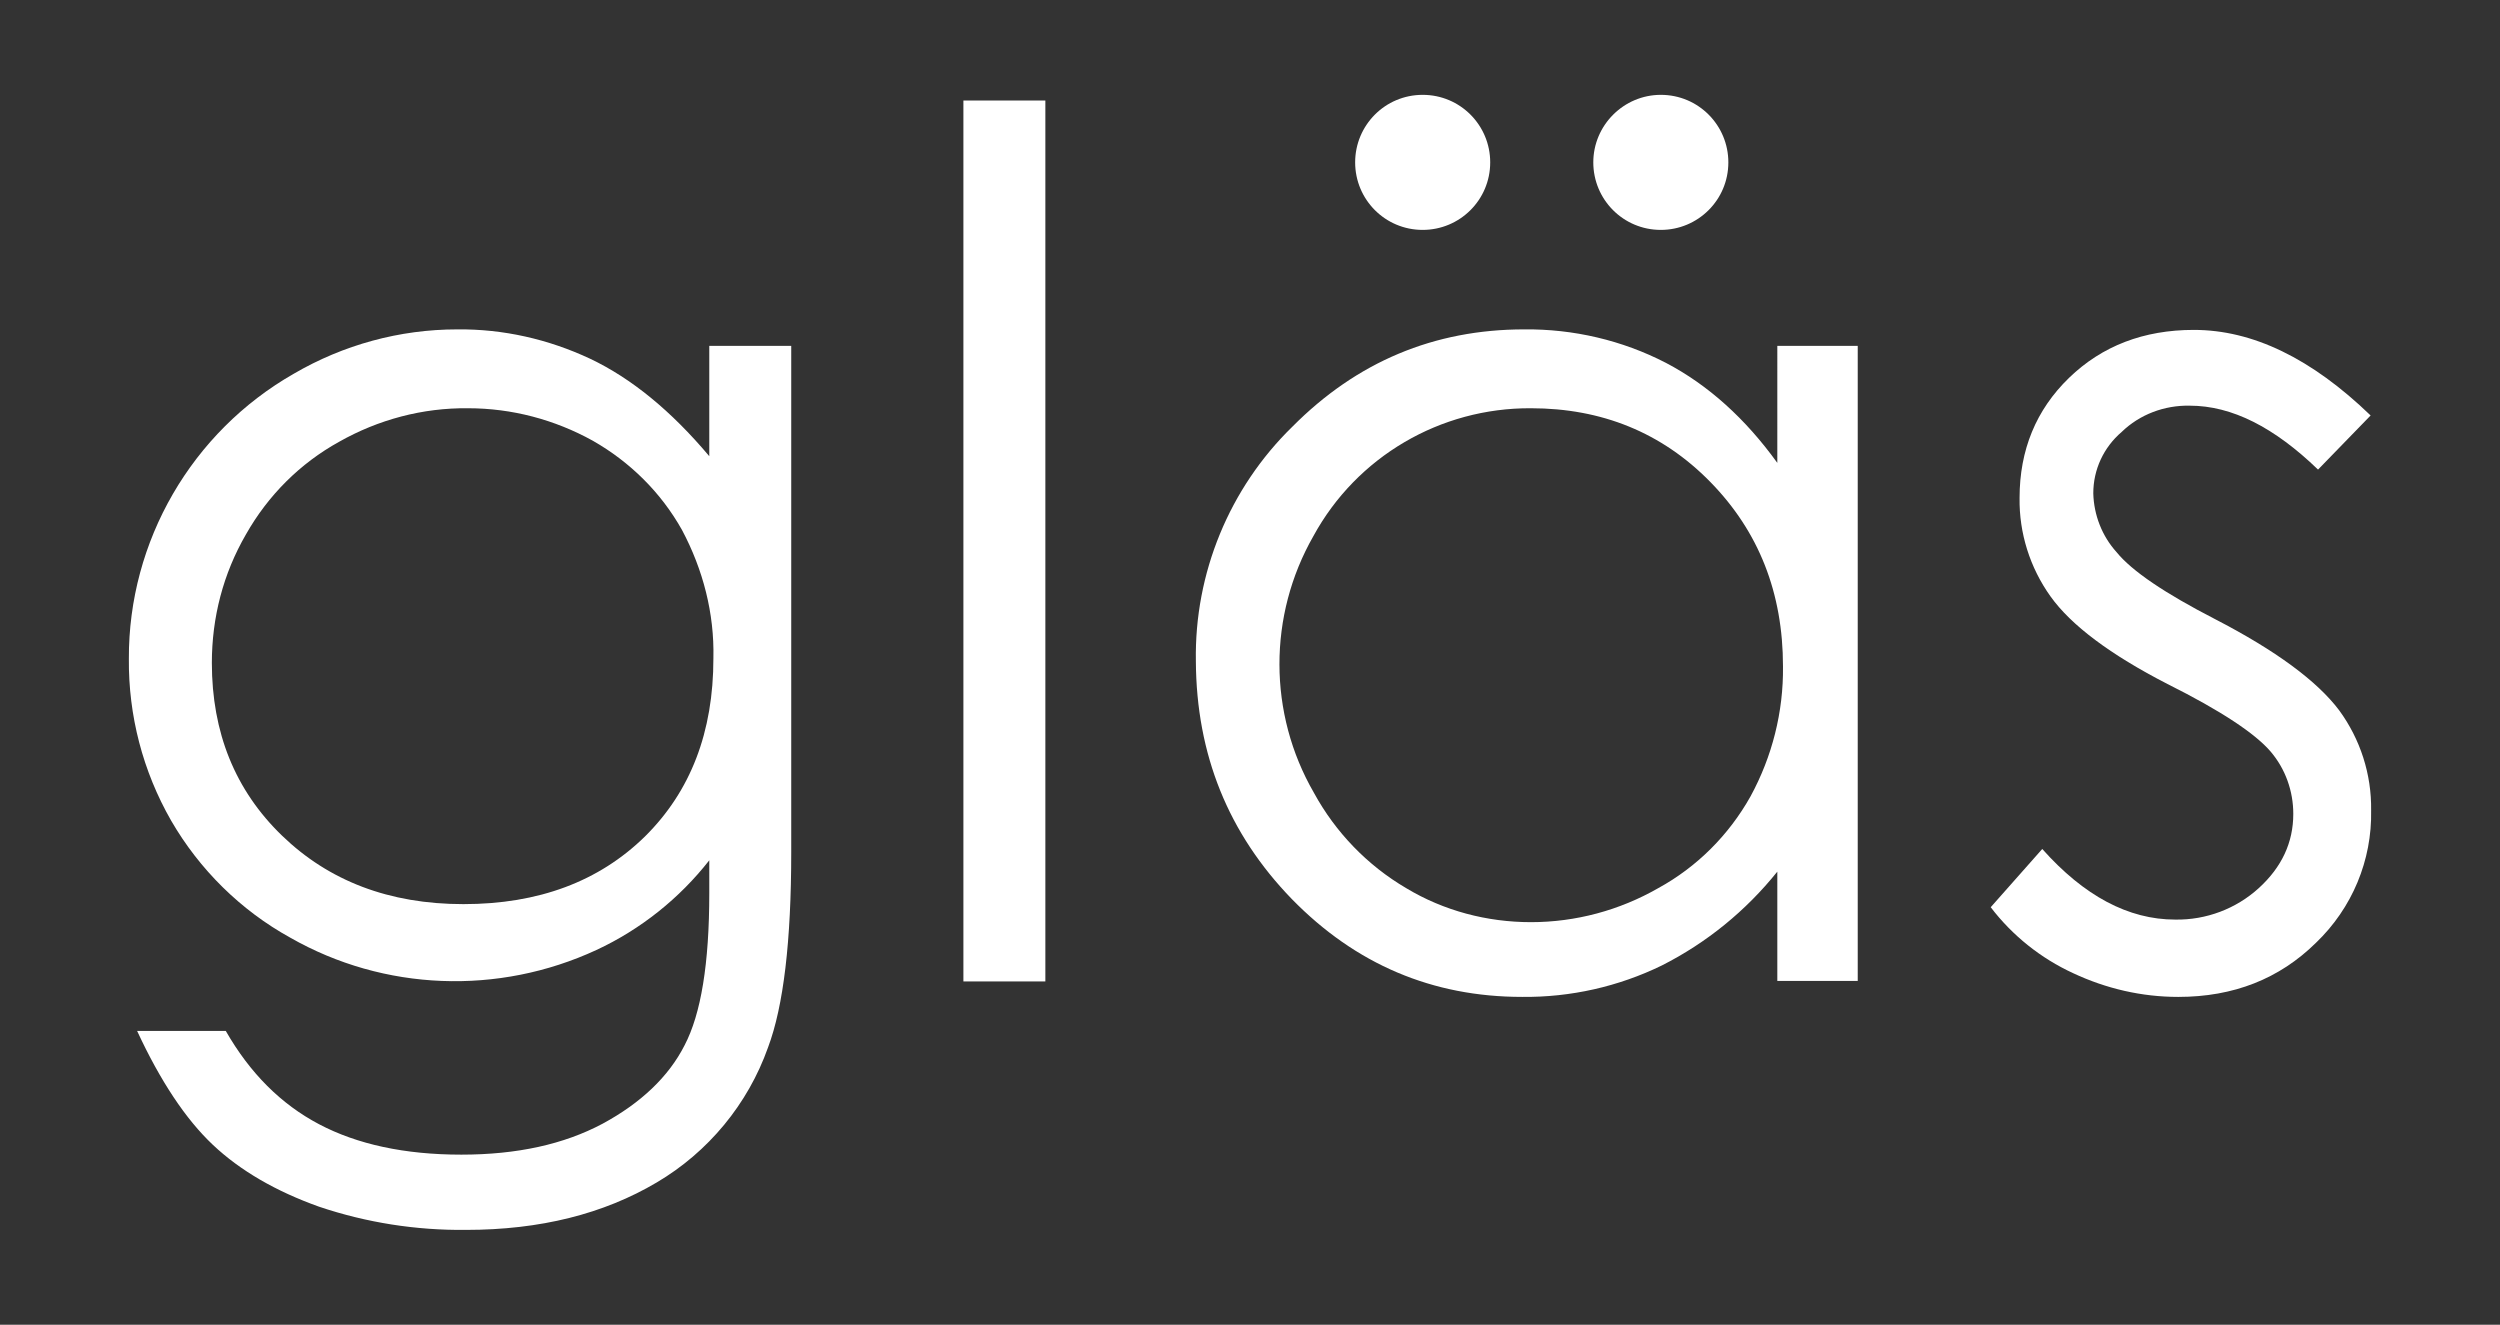
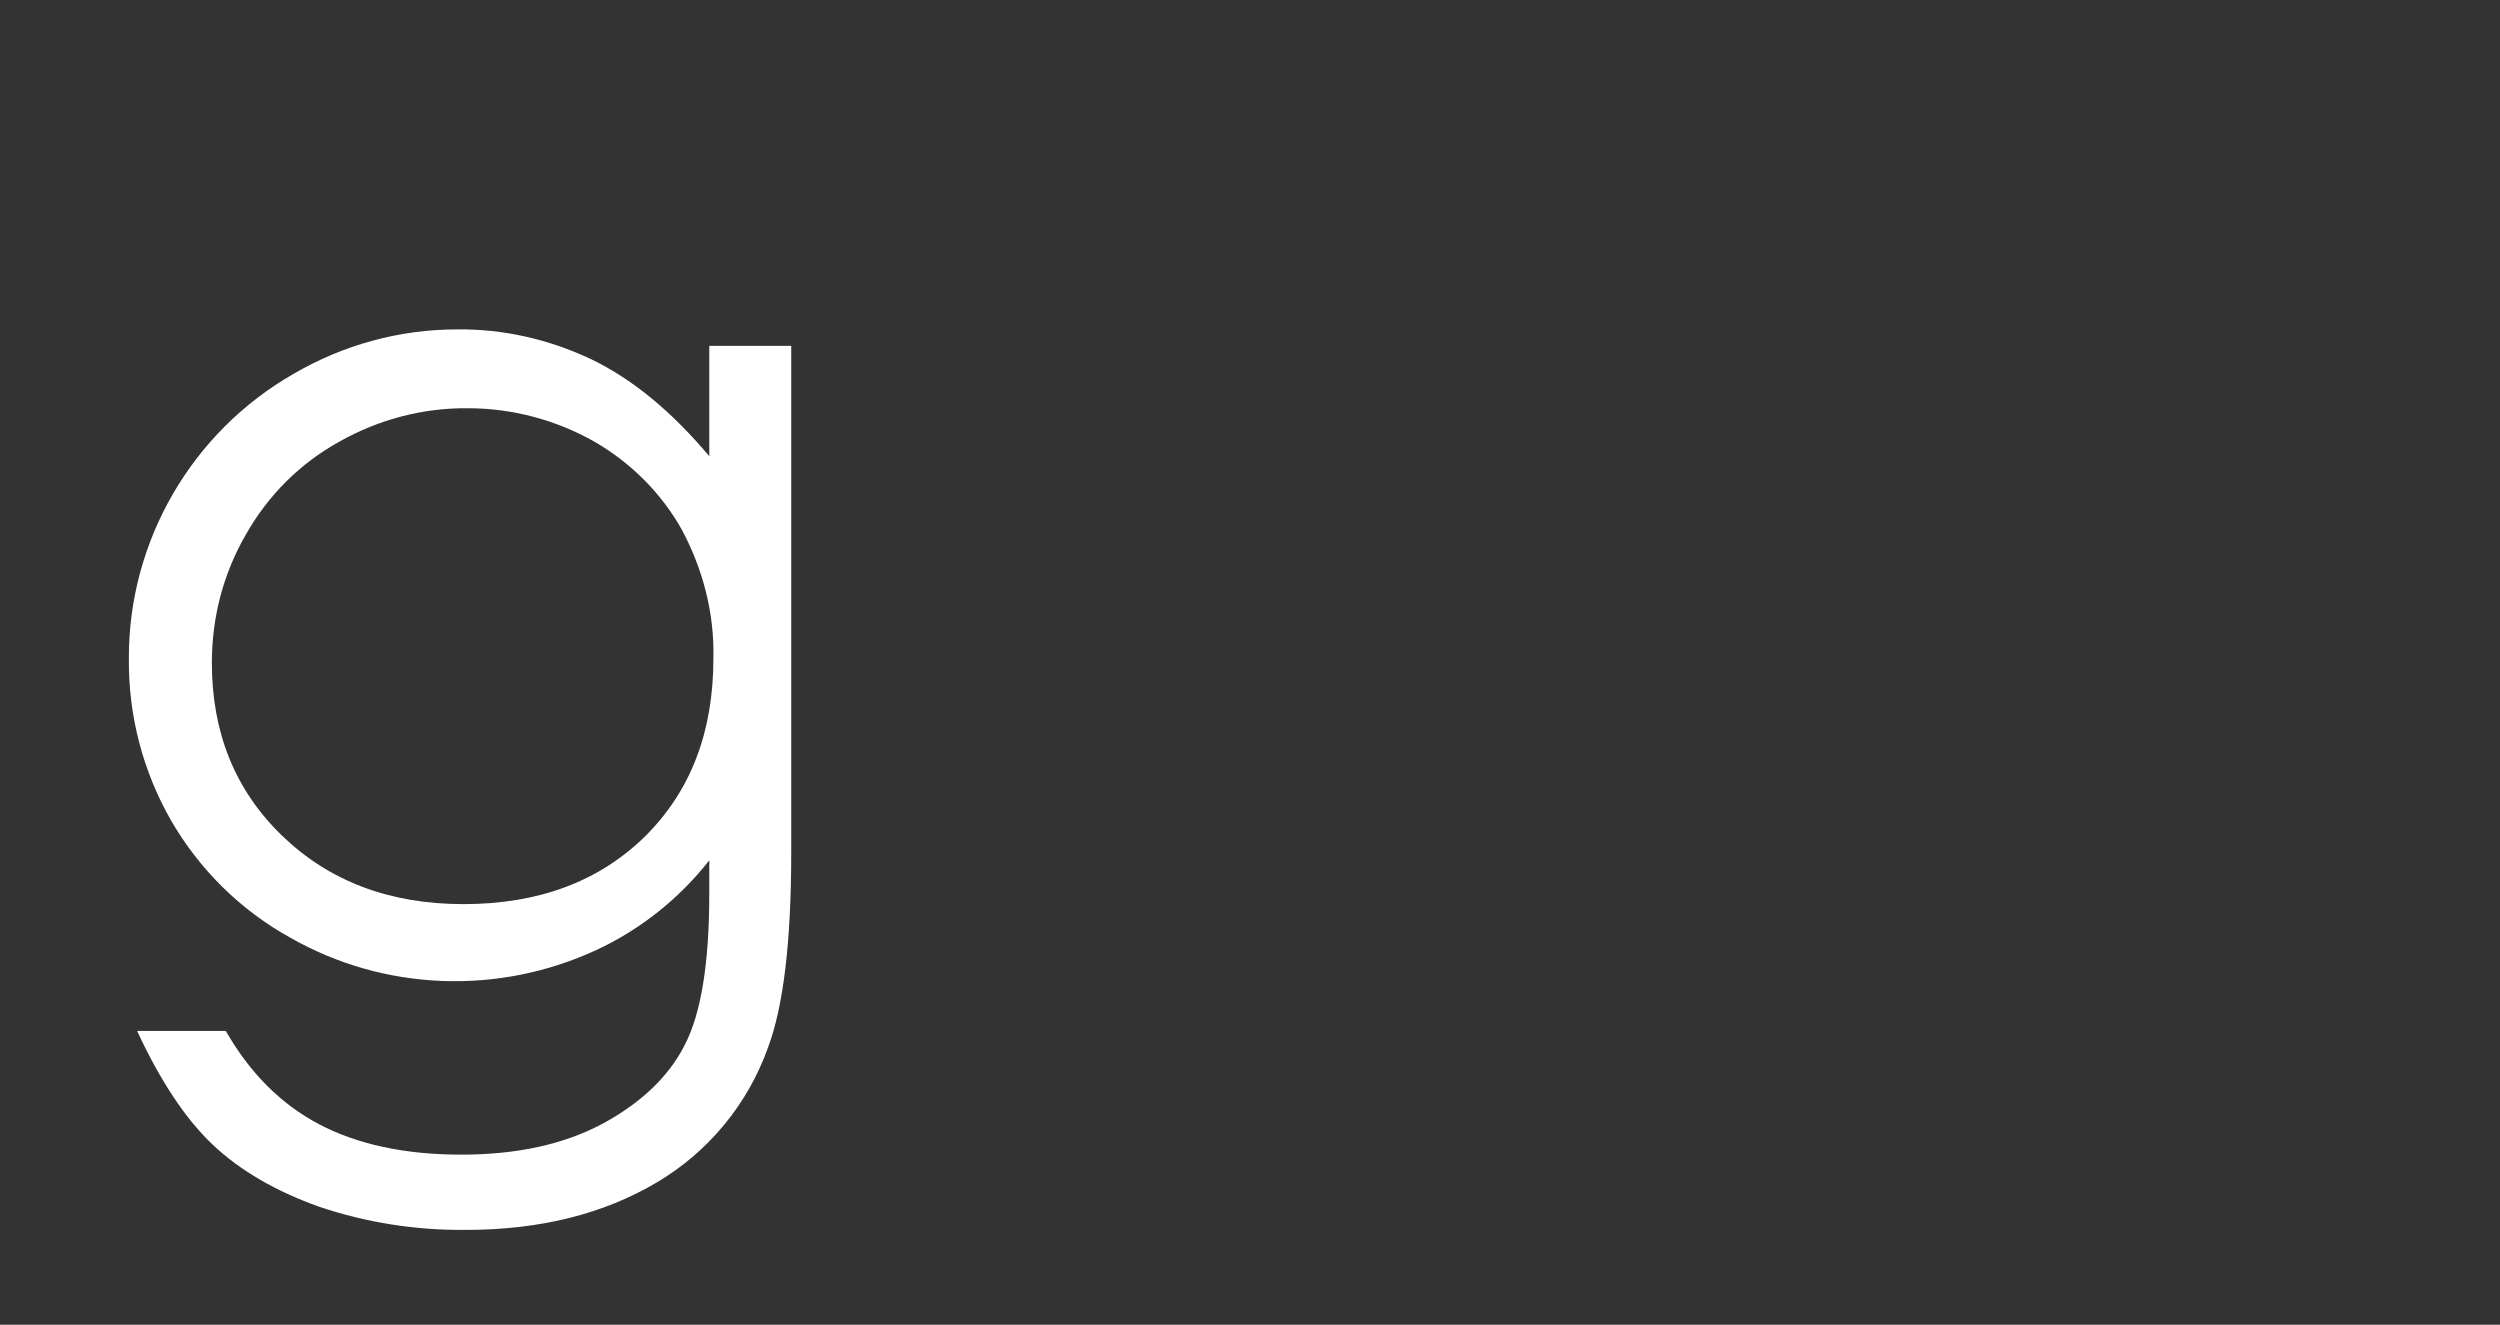
<svg xmlns="http://www.w3.org/2000/svg" version="1.1" id="Layer_1" x="0px" y="0px" viewBox="0 0 485 257" style="enable-background:new 0 0 485 257;" xml:space="preserve">
  <rect x="0" y="0" width="485" height="257" fill="#333333" stroke="none" />
  <style type="text/css">
	.st0{fill:#FFFFFF;}
</style>
  <title>Artboard 11</title>
  <path class="st0" d="M90.8,79.2c-8.8-0.1-17.4,2.2-25,6.5c-7.6,4.2-13.8,10.4-18.1,18c-4.4,7.6-6.6,16.1-6.6,24.9  c0,13.5,4.5,24.7,13.6,33.5s20.8,13.3,35.2,13.3c14.6,0,26.3-4.4,35.2-13.1c8.9-8.8,13.3-20.3,13.3-34.6c0.2-8.7-2-17.2-6.1-24.9  c-4.1-7.3-10.1-13.2-17.3-17.3C107.6,81.4,99.3,79.2,90.8,79.2L90.8,79.2z M137.6,67.1h15.9v98.2c0,17.3-1.5,29.9-4.5,37.9  c-3.9,11-11.6,20.3-21.6,26.2c-10.3,6.1-22.6,9.2-37,9.2c-9.7,0.1-19.3-1.4-28.5-4.5c-8.4-3-15.3-7-20.6-12S31.1,209.7,26.6,200  h17.2c4.7,8.2,10.7,14.2,18.1,18.1c7.4,3.9,16.6,5.9,27.6,5.9c10.8,0,19.9-2,27.4-6c7.4-4,12.8-9.1,15.9-15.2  c3.2-6.1,4.8-15.9,4.8-29.5v-6.4c-5.8,7.4-13.3,13.4-21.9,17.4c-19,8.8-41.2,8-59.4-2.4c-9.6-5.3-17.6-13.2-23.1-22.7  c-5.5-9.6-8.3-20.4-8.2-31.4c-0.1-22.8,12.2-44,32-55.3c9.6-5.6,20.5-8.6,31.7-8.6c8.9-0.1,17.7,1.9,25.8,5.7  c8,3.8,15.7,10.1,23.1,18.9L137.6,67.1L137.6,67.1z" />
-   <polygon class="st0" points="186.9,19.5 202.8,19.5 202.8,190.4 186.9,190.4 186.9,19.5 " />
-   <path class="st0" d="M322.2,18.4c7.3,0,13.1,5.9,13.1,13.1c0,7.3-5.9,13.1-13.1,13.1c-7.3,0-13.1-5.9-13.1-13.1  C309.1,24.3,315,18.4,322.2,18.4z M276,18.4c7.3,0,13.1,5.9,13.1,13.1c0,7.3-5.9,13.1-13.1,13.1c-7.3,0-13.1-5.9-13.1-13.1  C262.9,24.3,268.7,18.4,276,18.4z M297,79.2c-17.6-0.1-33.8,9.4-42.2,24.8c-8.8,15.4-8.8,34.4,0.1,49.8c4.2,7.7,10.4,14.1,17.9,18.5  c7.3,4.4,15.7,6.6,24.2,6.6c8.7,0,17.2-2.3,24.7-6.6c7.5-4.1,13.7-10.3,17.9-17.8c4.2-7.7,6.4-16.4,6.3-25.2  c0-14.3-4.7-26.2-14.1-35.8S310.7,79.2,297,79.2L297,79.2z M360.4,67.1v123.2h-15.6v-21.2c-6.1,7.6-13.7,13.8-22.4,18.2  c-8.4,4.1-17.7,6.2-27.1,6.1c-17.4,0-32.3-6.3-44.7-19c-12.3-12.7-18.5-28-18.6-46.1c-0.3-17.1,6.5-33.6,18.7-45.5  c12.5-12.6,27.5-18.9,45-18.9c9.5-0.1,19,2.1,27.5,6.5c8.2,4.3,15.4,10.8,21.6,19.4V67.1H360.4z" />
-   <path class="st0" d="M459.9,80.6l-10.2,10.5c-8.5-8.2-16.7-12.4-24.9-12.4c-4.9-0.1-9.7,1.7-13.2,5.1c-3.5,3-5.5,7.3-5.5,11.9  c0.1,4.2,1.7,8.3,4.5,11.4c3,3.7,9.4,8,19.1,13c11.8,6.1,19.8,12,24.1,17.7c4.1,5.6,6.3,12.4,6.2,19.4c0.2,9.7-3.7,19-10.7,25.7  c-7.1,7-16,10.5-26.7,10.5c-7.1,0-14-1.6-20.4-4.6c-6.3-2.9-11.8-7.3-16-12.8l10-11.3c8.1,9.1,16.7,13.7,25.8,13.7  c6,0.1,11.8-2.1,16.2-6.1c4.5-4.1,6.7-8.9,6.7-14.4c0-4.4-1.5-8.7-4.4-12.1c-3-3.5-9.6-7.9-20-13.1c-11.1-5.7-18.7-11.4-22.7-17  c-4-5.6-6.1-12.3-6-19.1c0-9.3,3.2-17.1,9.6-23.3s14.5-9.3,24.2-9.3C437,64,448.4,69.5,459.9,80.6L459.9,80.6z" />
</svg>